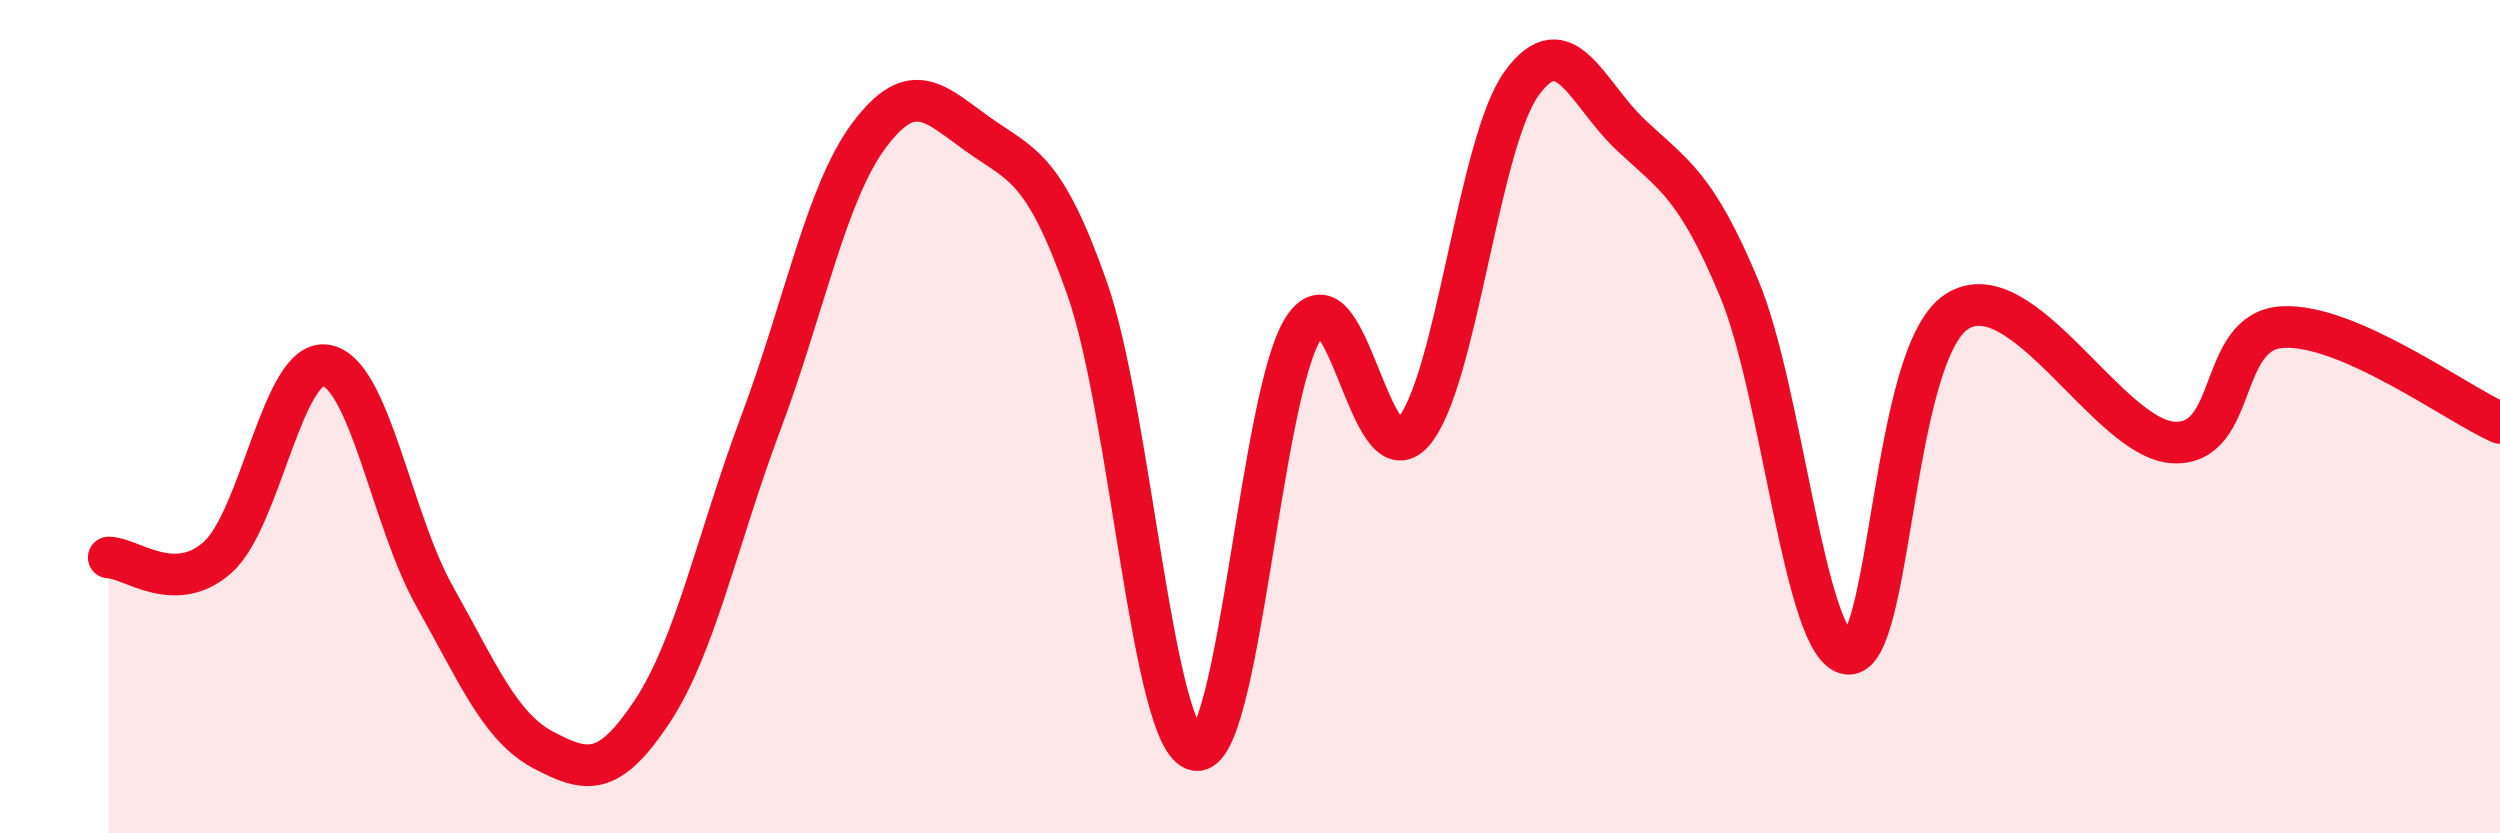
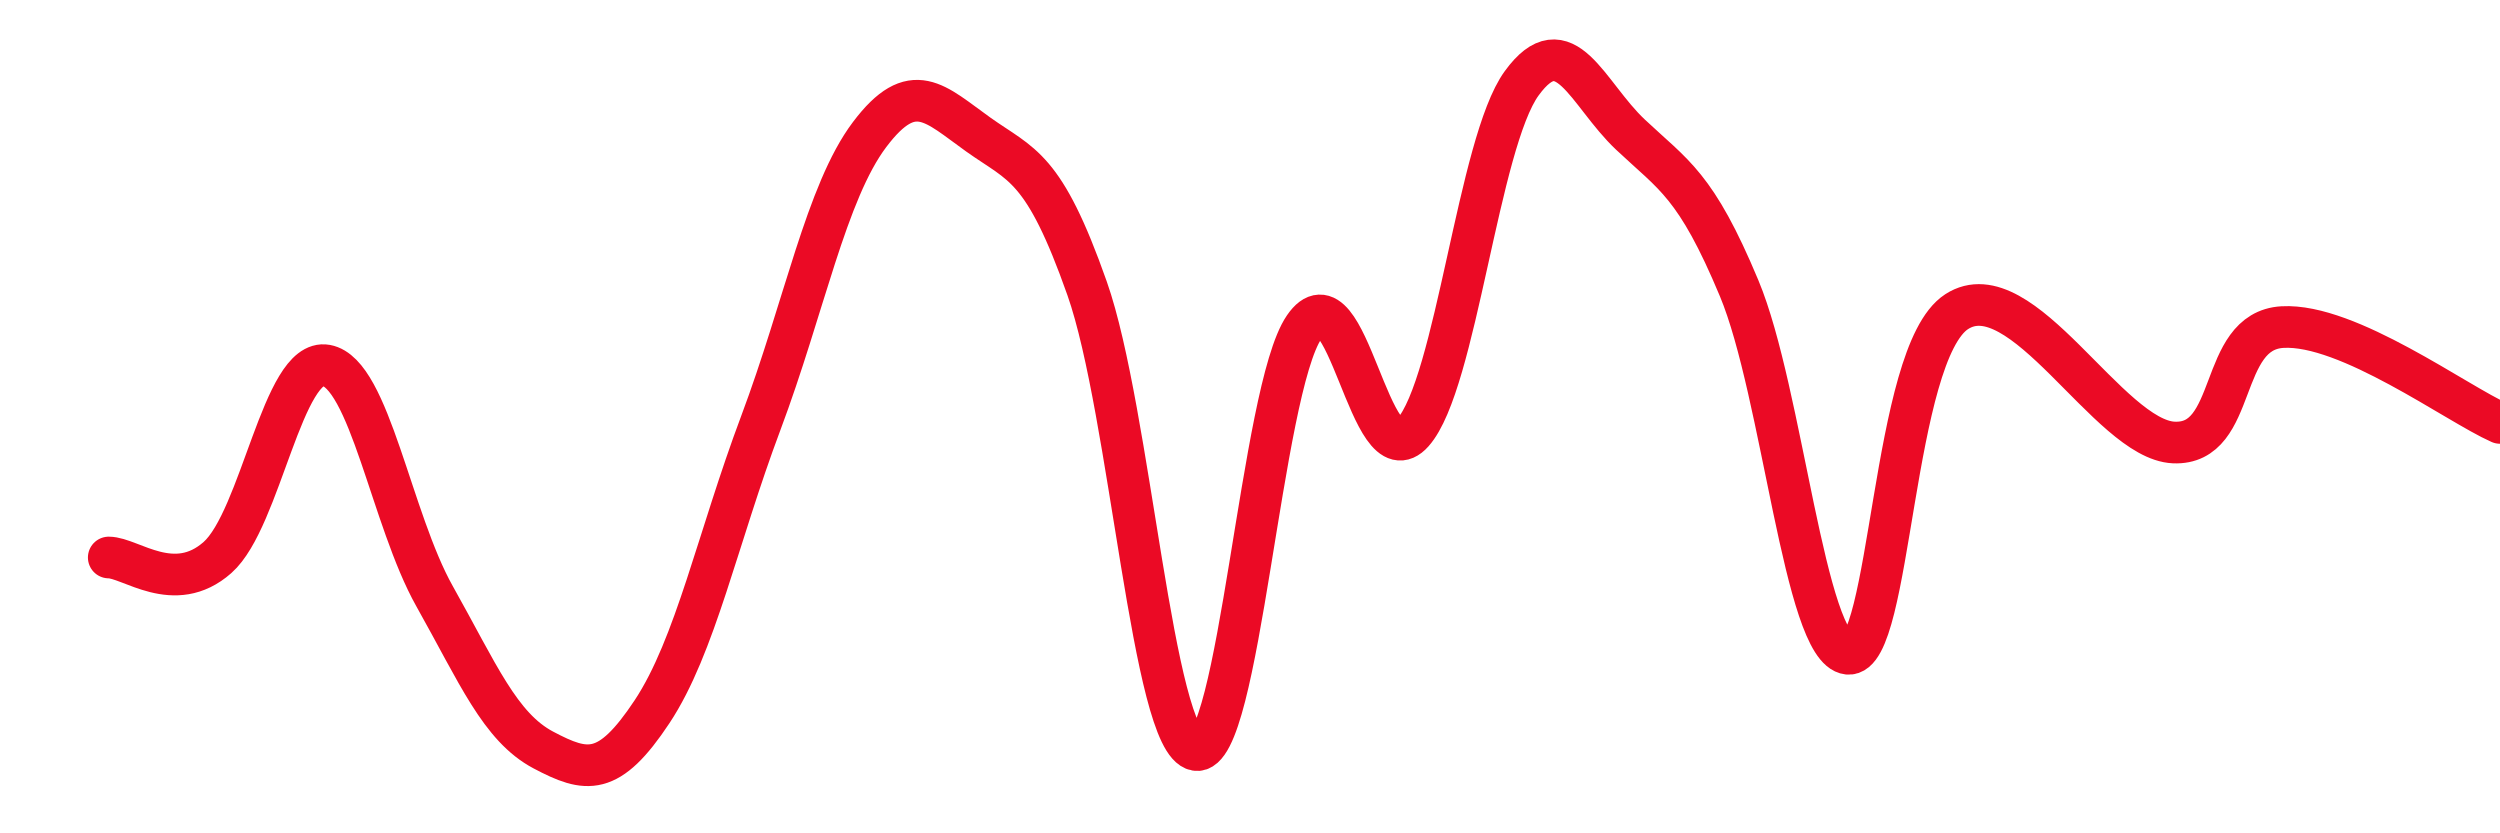
<svg xmlns="http://www.w3.org/2000/svg" width="60" height="20" viewBox="0 0 60 20">
-   <path d="M 2.61,13.38 C 3.13,13.38 4.18,14.3 5.22,13.38 C 6.26,12.46 6.79,8.58 7.83,8.77 C 8.87,8.96 9.39,12.46 10.43,14.31 C 11.47,16.16 12,17.45 13.04,18 C 14.08,18.55 14.61,18.65 15.65,17.08 C 16.69,15.51 17.22,12.92 18.26,10.15 C 19.3,7.38 19.83,4.61 20.87,3.23 C 21.91,1.85 22.44,2.49 23.48,3.23 C 24.52,3.97 25.05,3.97 26.09,6.92 C 27.13,9.87 27.66,17.81 28.7,18 C 29.74,18.19 30.26,9.37 31.3,7.85 C 32.34,6.33 32.87,11.55 33.91,10.38 C 34.95,9.21 35.48,3.43 36.52,2 C 37.56,0.57 38.09,2.25 39.13,3.23 C 40.17,4.21 40.7,4.43 41.74,6.92 C 42.78,9.41 43.31,15.58 44.35,15.69 C 45.39,15.8 45.4,8.49 46.96,7.48 C 48.52,6.47 50.61,10.55 52.17,10.62 C 53.73,10.69 53.21,7.94 54.78,7.85 C 56.35,7.76 58.96,9.69 60,10.15L60 20L2.61 20Z" fill="#EB0A25" opacity="0.1" stroke-linecap="round" stroke-linejoin="round" />
  <path d="M 2.61,13.38 C 3.13,13.38 4.18,14.3 5.22,13.38 C 6.26,12.46 6.79,8.58 7.83,8.77 C 8.87,8.96 9.39,12.46 10.43,14.31 C 11.47,16.16 12,17.45 13.04,18 C 14.08,18.55 14.61,18.65 15.65,17.08 C 16.69,15.51 17.22,12.92 18.26,10.15 C 19.3,7.38 19.83,4.61 20.87,3.23 C 21.91,1.85 22.44,2.49 23.48,3.23 C 24.52,3.97 25.05,3.97 26.09,6.92 C 27.13,9.87 27.66,17.81 28.7,18 C 29.74,18.19 30.26,9.37 31.3,7.85 C 32.34,6.33 32.87,11.55 33.91,10.38 C 34.95,9.21 35.48,3.43 36.52,2 C 37.56,0.57 38.09,2.25 39.13,3.23 C 40.17,4.21 40.7,4.43 41.74,6.92 C 42.78,9.41 43.31,15.58 44.35,15.69 C 45.39,15.8 45.4,8.49 46.96,7.48 C 48.52,6.47 50.61,10.55 52.17,10.62 C 53.73,10.69 53.21,7.94 54.78,7.85 C 56.35,7.76 58.96,9.69 60,10.15" stroke="#EB0A25" stroke-width="1" fill="none" stroke-linecap="round" stroke-linejoin="round" />
</svg>